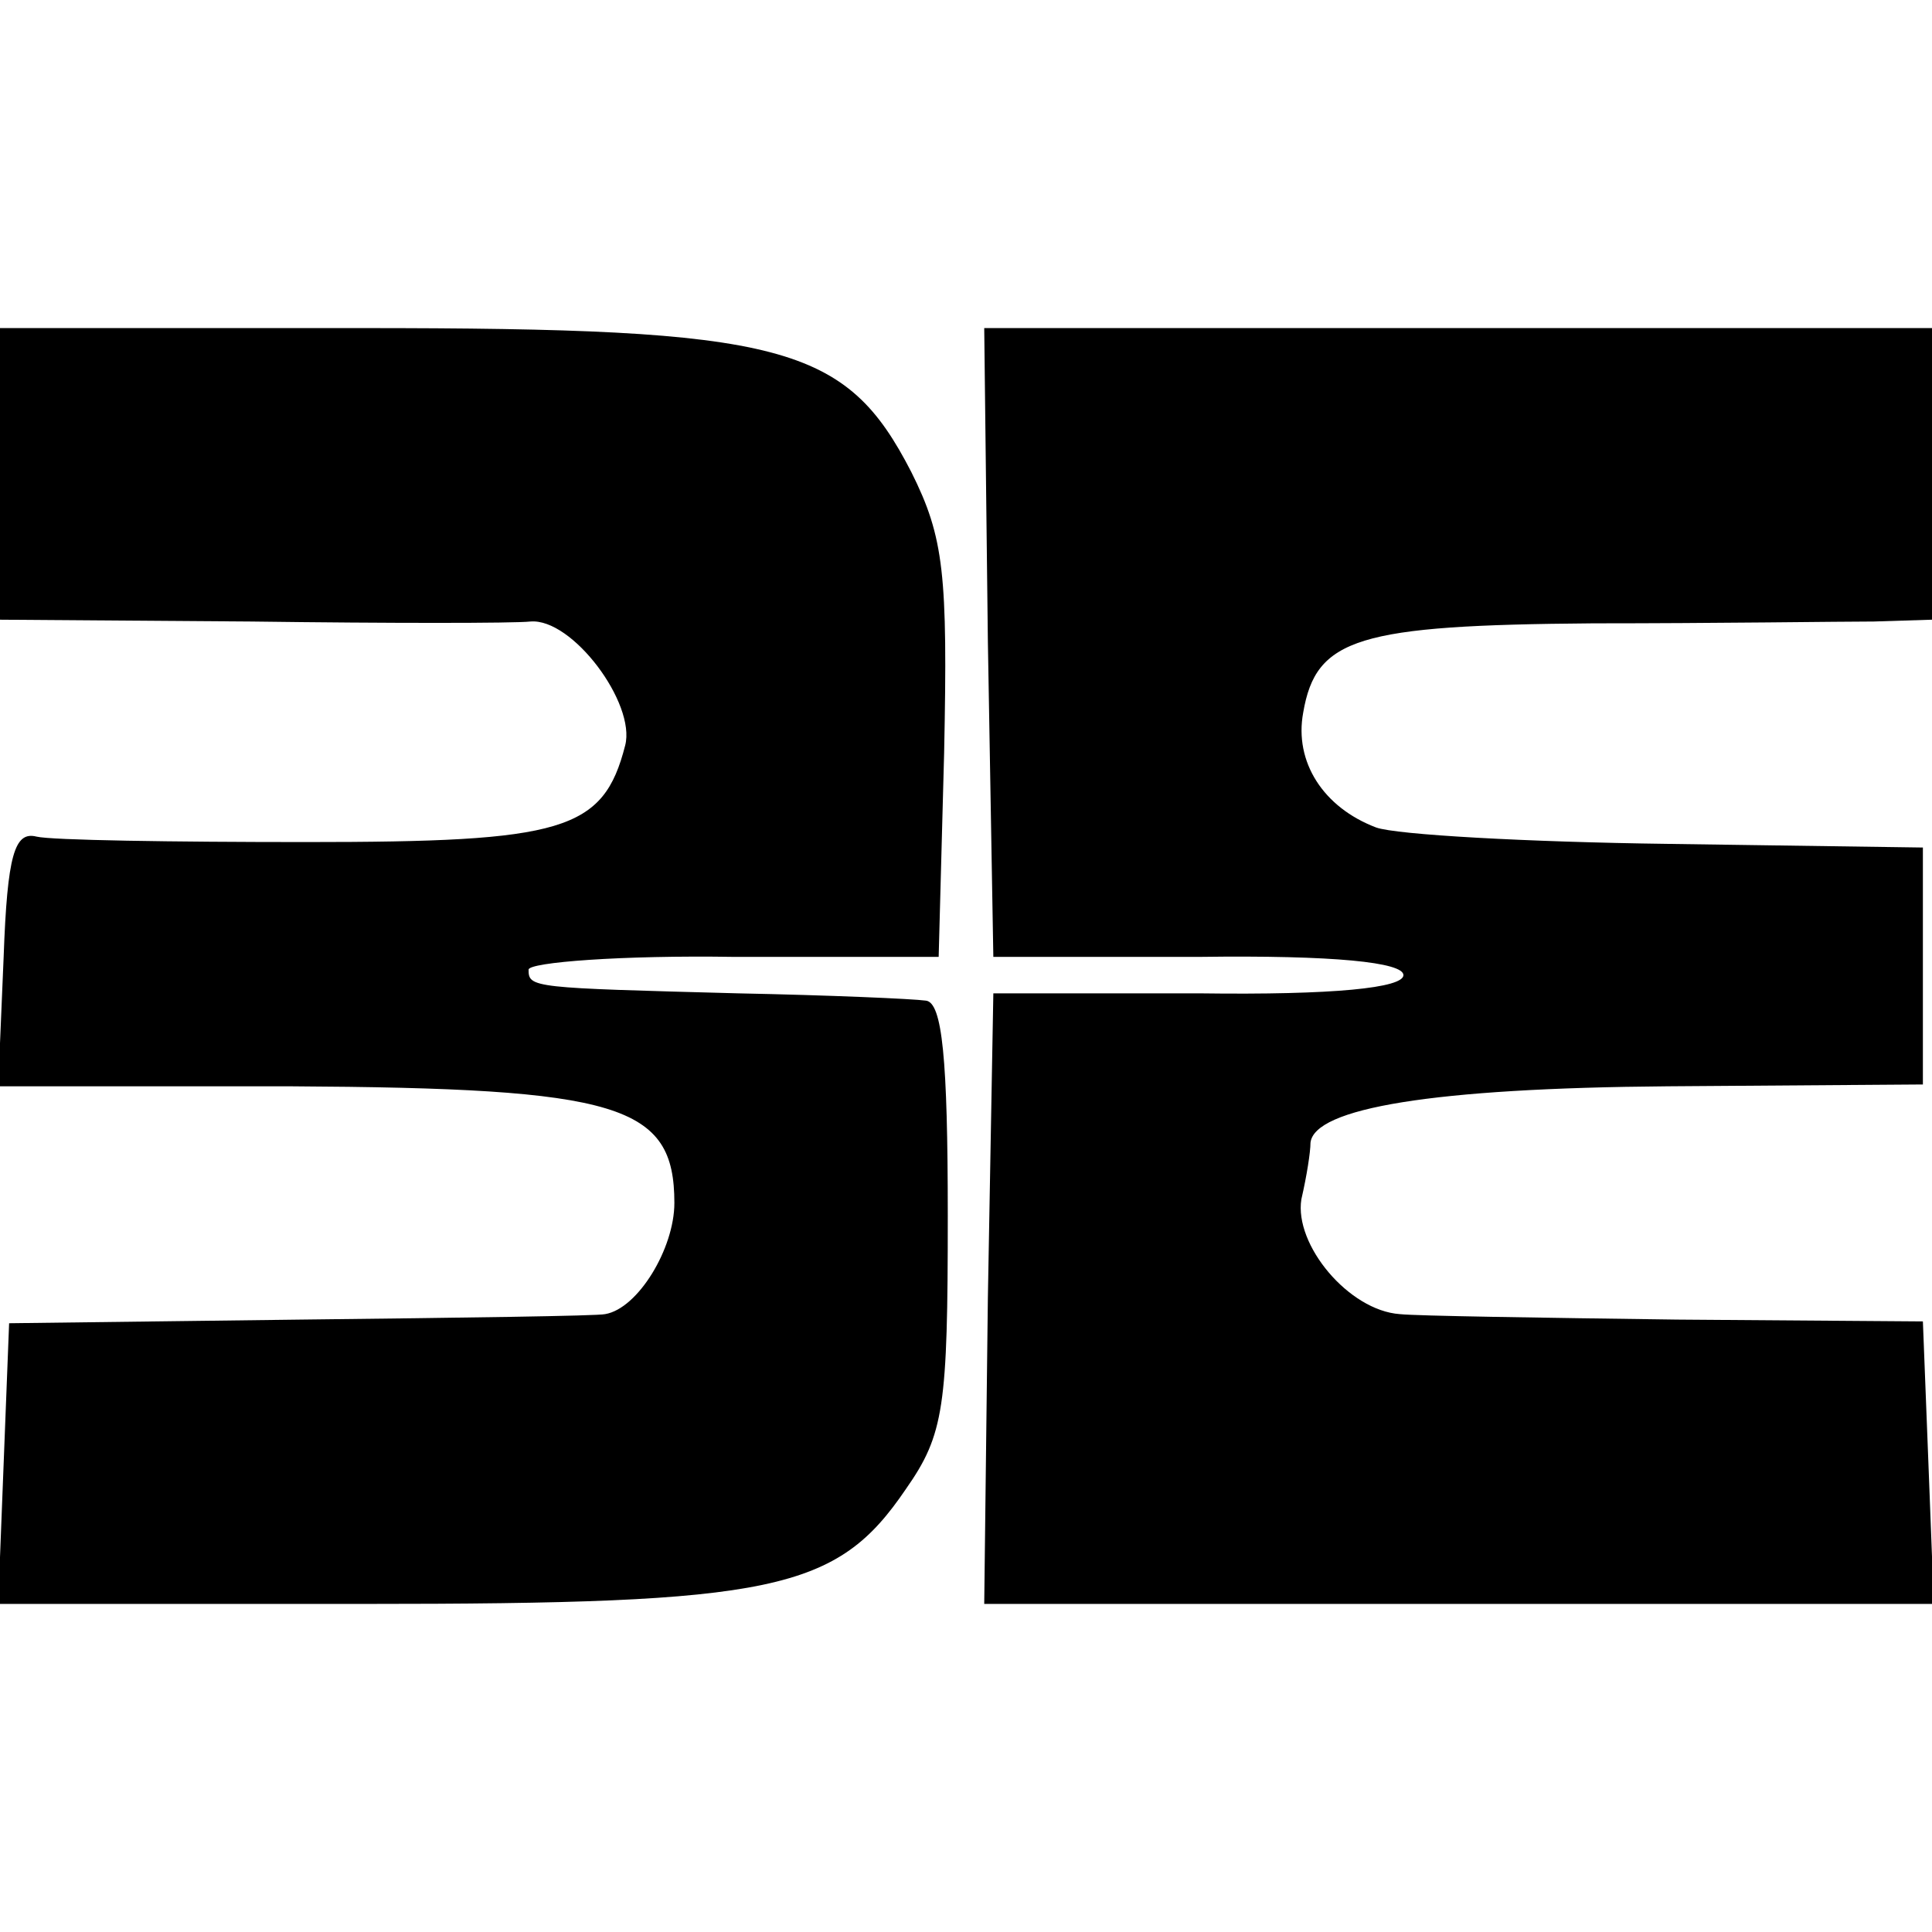
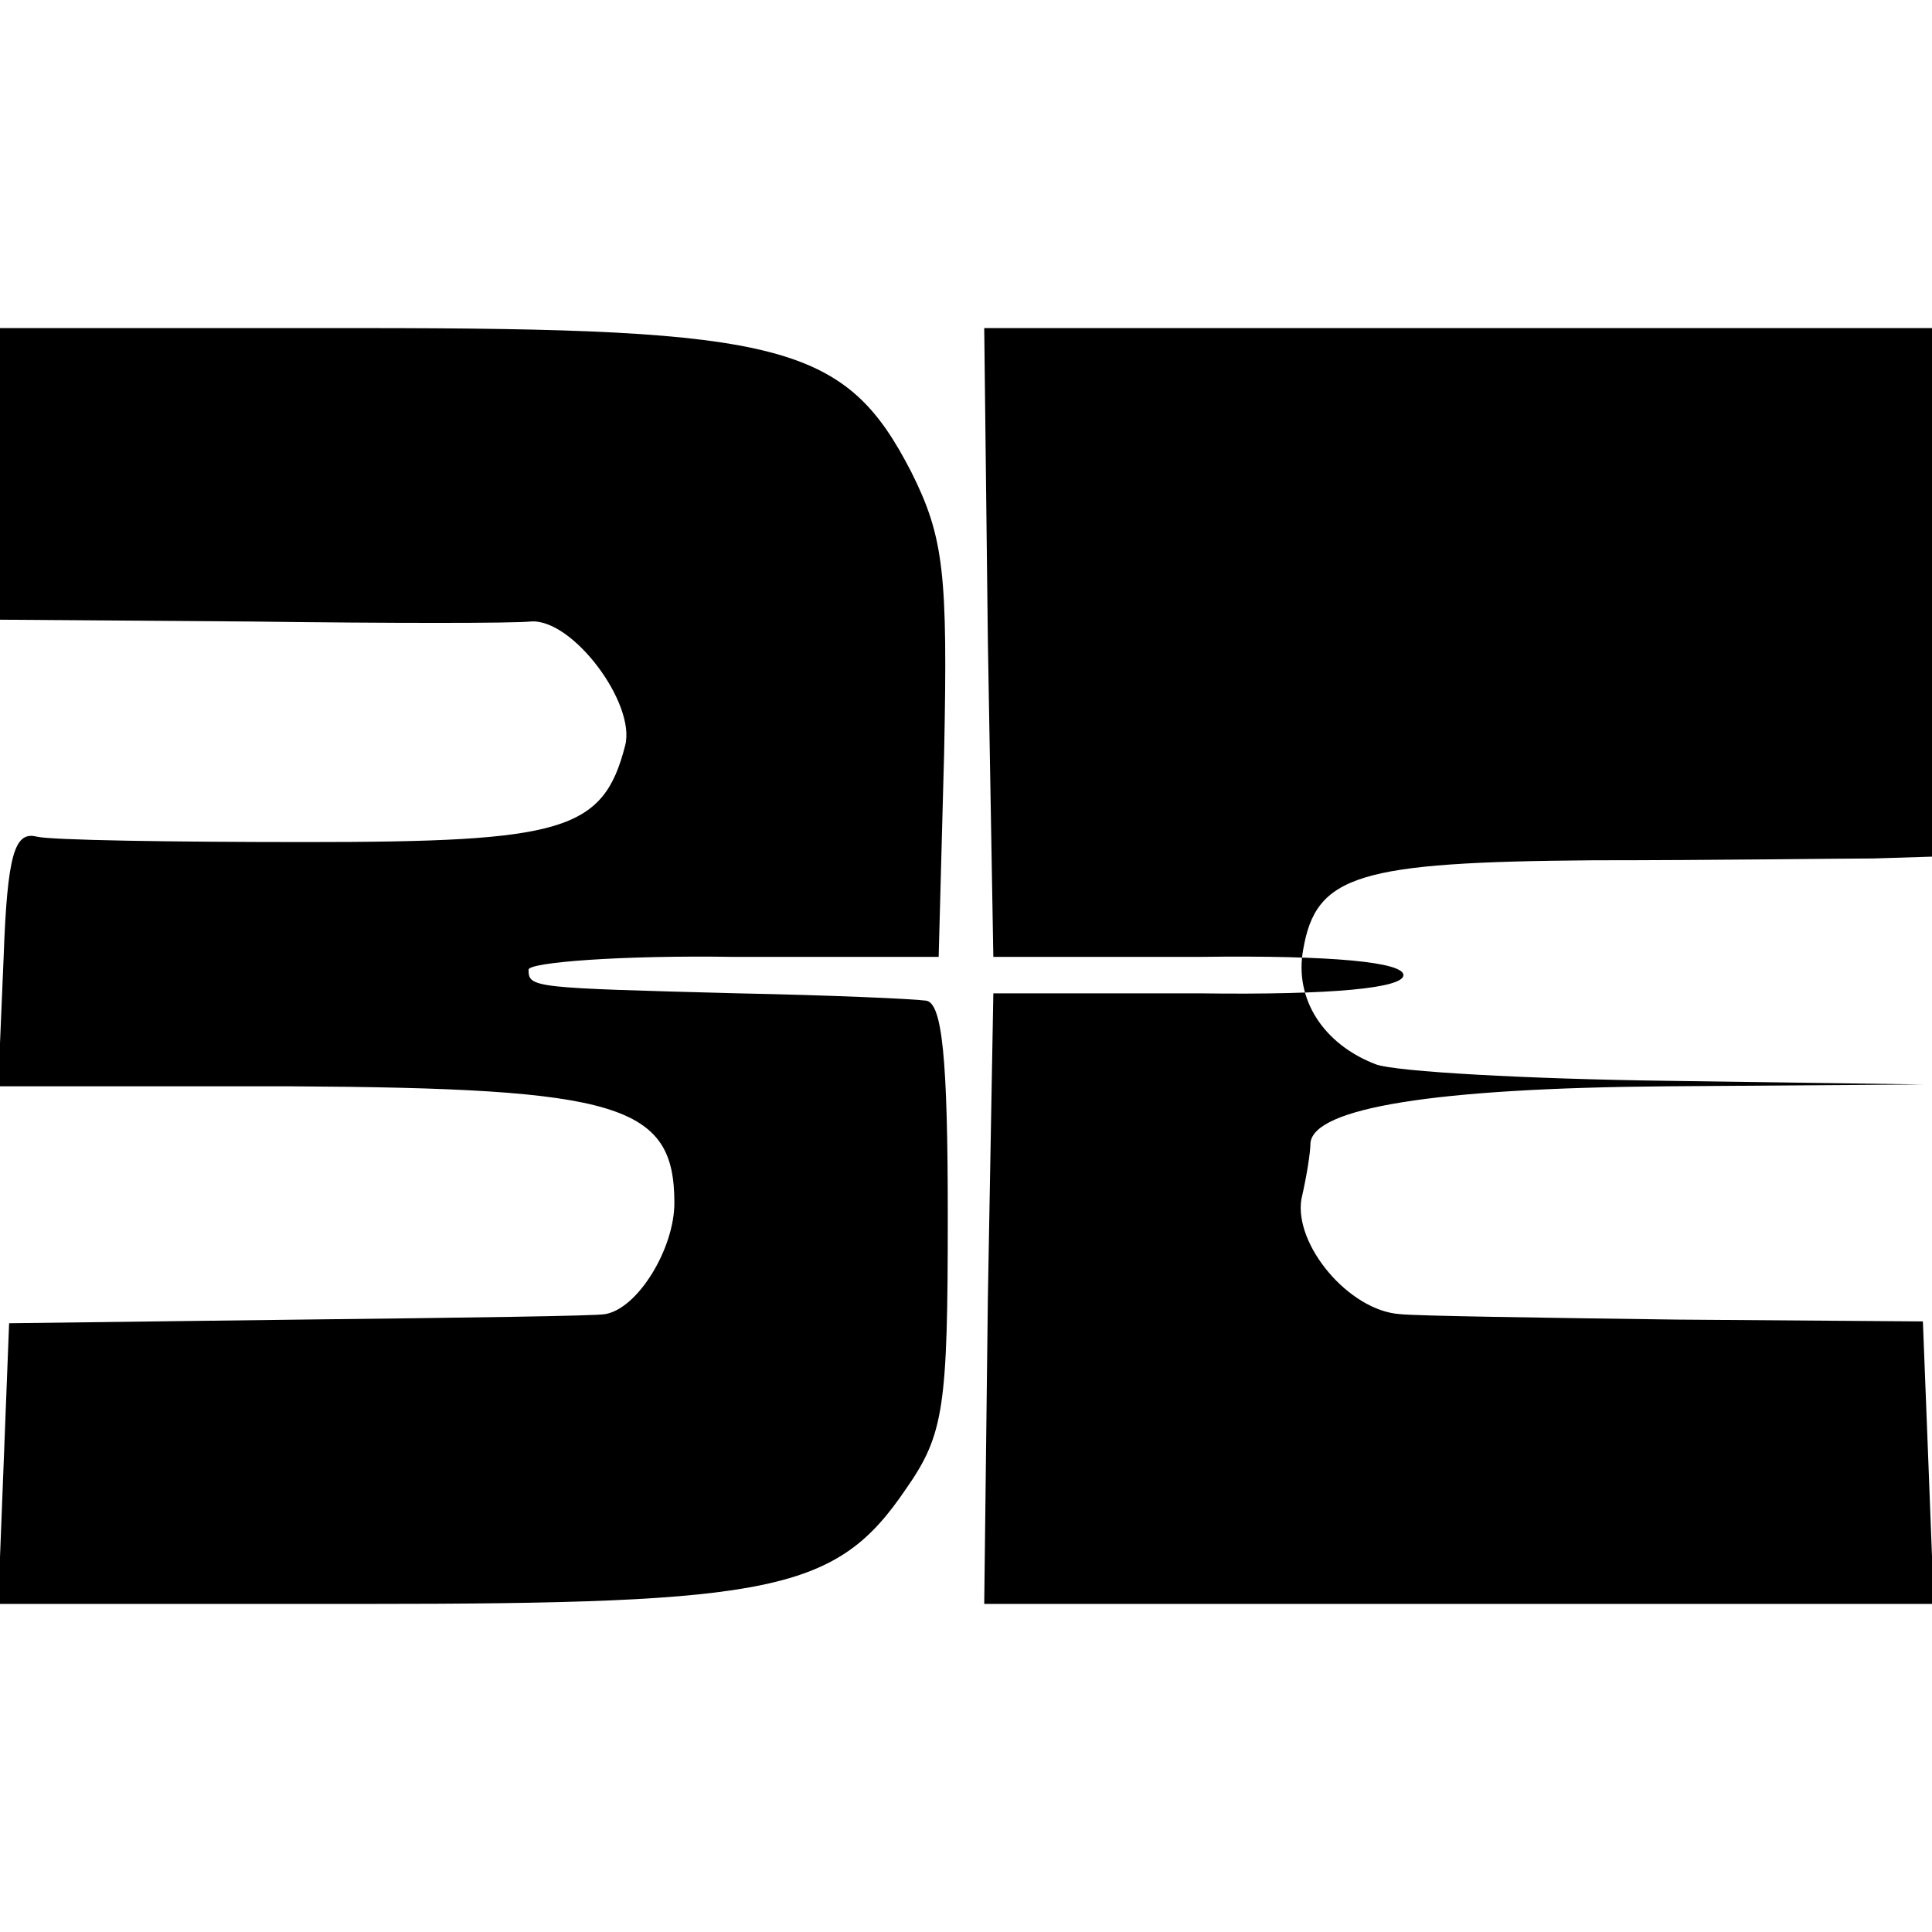
<svg xmlns="http://www.w3.org/2000/svg" version="1" width="141.333" height="141.333" viewBox="0 0 106 106">
-   <path d="M0 26v8l13.8.1c7.5.1 14.4.1 15.3 0 2.3-.2 5.8 4.5 5.2 6.8-1.2 4.7-3.4 5.3-17.5 5.3-7.3 0-14-.1-14.8-.3-1.2-.3-1.6 1-1.8 6.6l-.3 7.1h16C34 59.7 37 60.6 37 66c0 2.5-2 5.8-3.8 6.1-.4.1-7.9.2-16.7.3l-16 .2-.3 7.7-.3 7.7h20c22.6 0 26-.7 29.8-6.3 2.1-3 2.3-4.5 2.3-15 0-8.6-.3-11.7-1.2-11.8-.7-.1-5.3-.3-10.3-.4-11.3-.3-11.5-.3-11.5-1.3 0-.4 5.1-.8 11.3-.7h11.2l.3-11.2c.2-9.8 0-11.8-1.8-15.4-3.6-7-7-7.9-30.2-7.9H0v8zM54.2 35.2l.3 17.3h11.3c7.4-.1 11.2.3 11.2 1s-3.8 1.1-11.2 1H54.5l-.3 16.7L54 88h52.1l-.3-7.8-.3-7.7-13.5-.1c-7.4-.1-14.3-.2-15.2-.3-2.8-.2-5.8-3.8-5.4-6.3.3-1.3.5-2.6.5-3.1.2-1.9 6.7-3 19.6-3.1l14-.1v-13l-14-.2c-7.7-.1-14.9-.5-16-.9-2.9-1.1-4.5-3.6-4-6.3.7-4.1 3-4.8 15.9-4.9 6.7 0 13.6-.1 15.4-.1l3.2-.1V18H54l.2 17.2z" />
+   <path d="M0 26v8l13.8.1c7.5.1 14.4.1 15.3 0 2.3-.2 5.8 4.5 5.2 6.8-1.2 4.7-3.4 5.3-17.5 5.3-7.3 0-14-.1-14.8-.3-1.2-.3-1.6 1-1.8 6.6l-.3 7.1h16C34 59.7 37 60.6 37 66c0 2.5-2 5.8-3.8 6.1-.4.1-7.9.2-16.7.3l-16 .2-.3 7.7-.3 7.7h20c22.6 0 26-.7 29.8-6.3 2.1-3 2.3-4.5 2.3-15 0-8.6-.3-11.7-1.2-11.8-.7-.1-5.3-.3-10.3-.4-11.3-.3-11.5-.3-11.5-1.3 0-.4 5.1-.8 11.3-.7h11.2l.3-11.2c.2-9.8 0-11.8-1.8-15.4-3.6-7-7-7.9-30.2-7.9H0v8zM54.2 35.2l.3 17.3h11.3c7.4-.1 11.2.3 11.2 1s-3.8 1.1-11.2 1H54.5l-.3 16.7L54 88h52.1l-.3-7.8-.3-7.7-13.5-.1c-7.4-.1-14.3-.2-15.2-.3-2.8-.2-5.8-3.8-5.4-6.3.3-1.3.5-2.6.5-3.1.2-1.9 6.7-3 19.6-3.1l14-.1l-14-.2c-7.7-.1-14.9-.5-16-.9-2.9-1.1-4.5-3.6-4-6.3.7-4.1 3-4.8 15.9-4.9 6.7 0 13.6-.1 15.4-.1l3.2-.1V18H54l.2 17.2z" />
</svg>